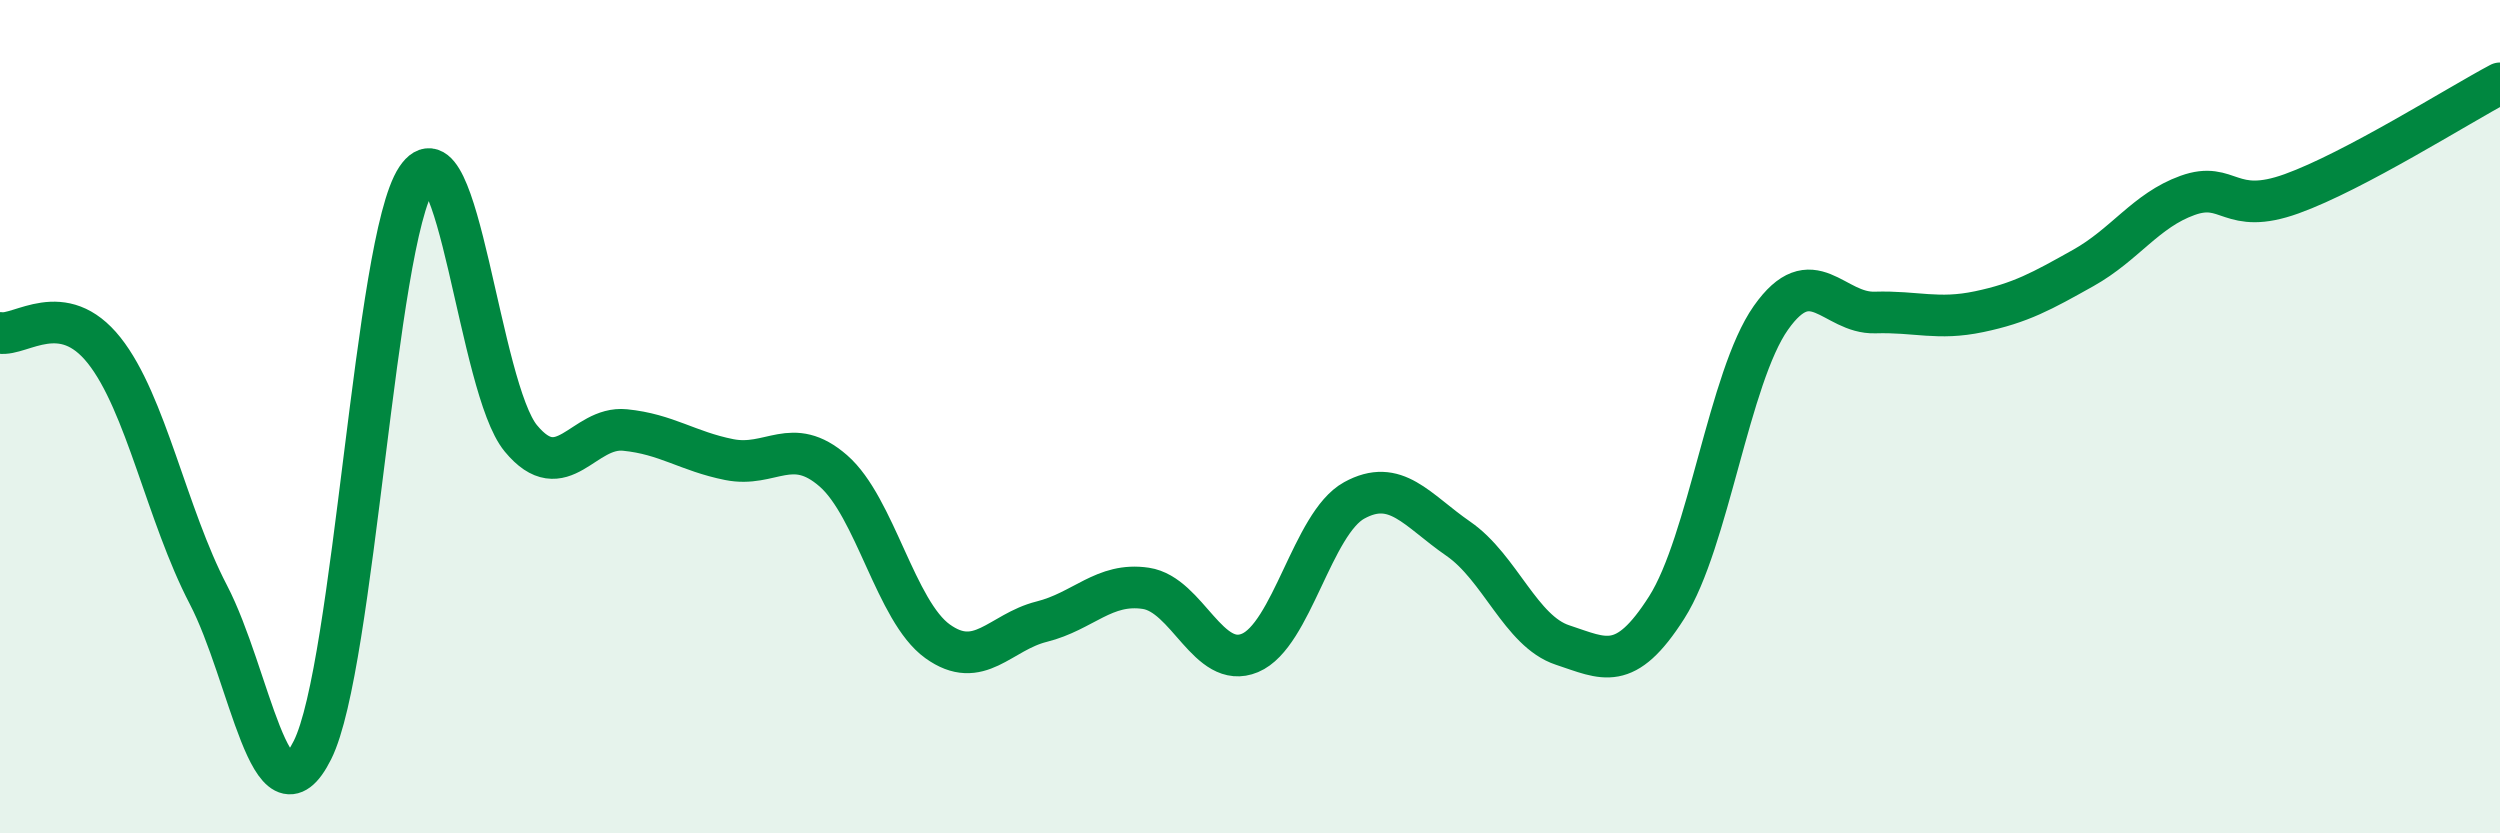
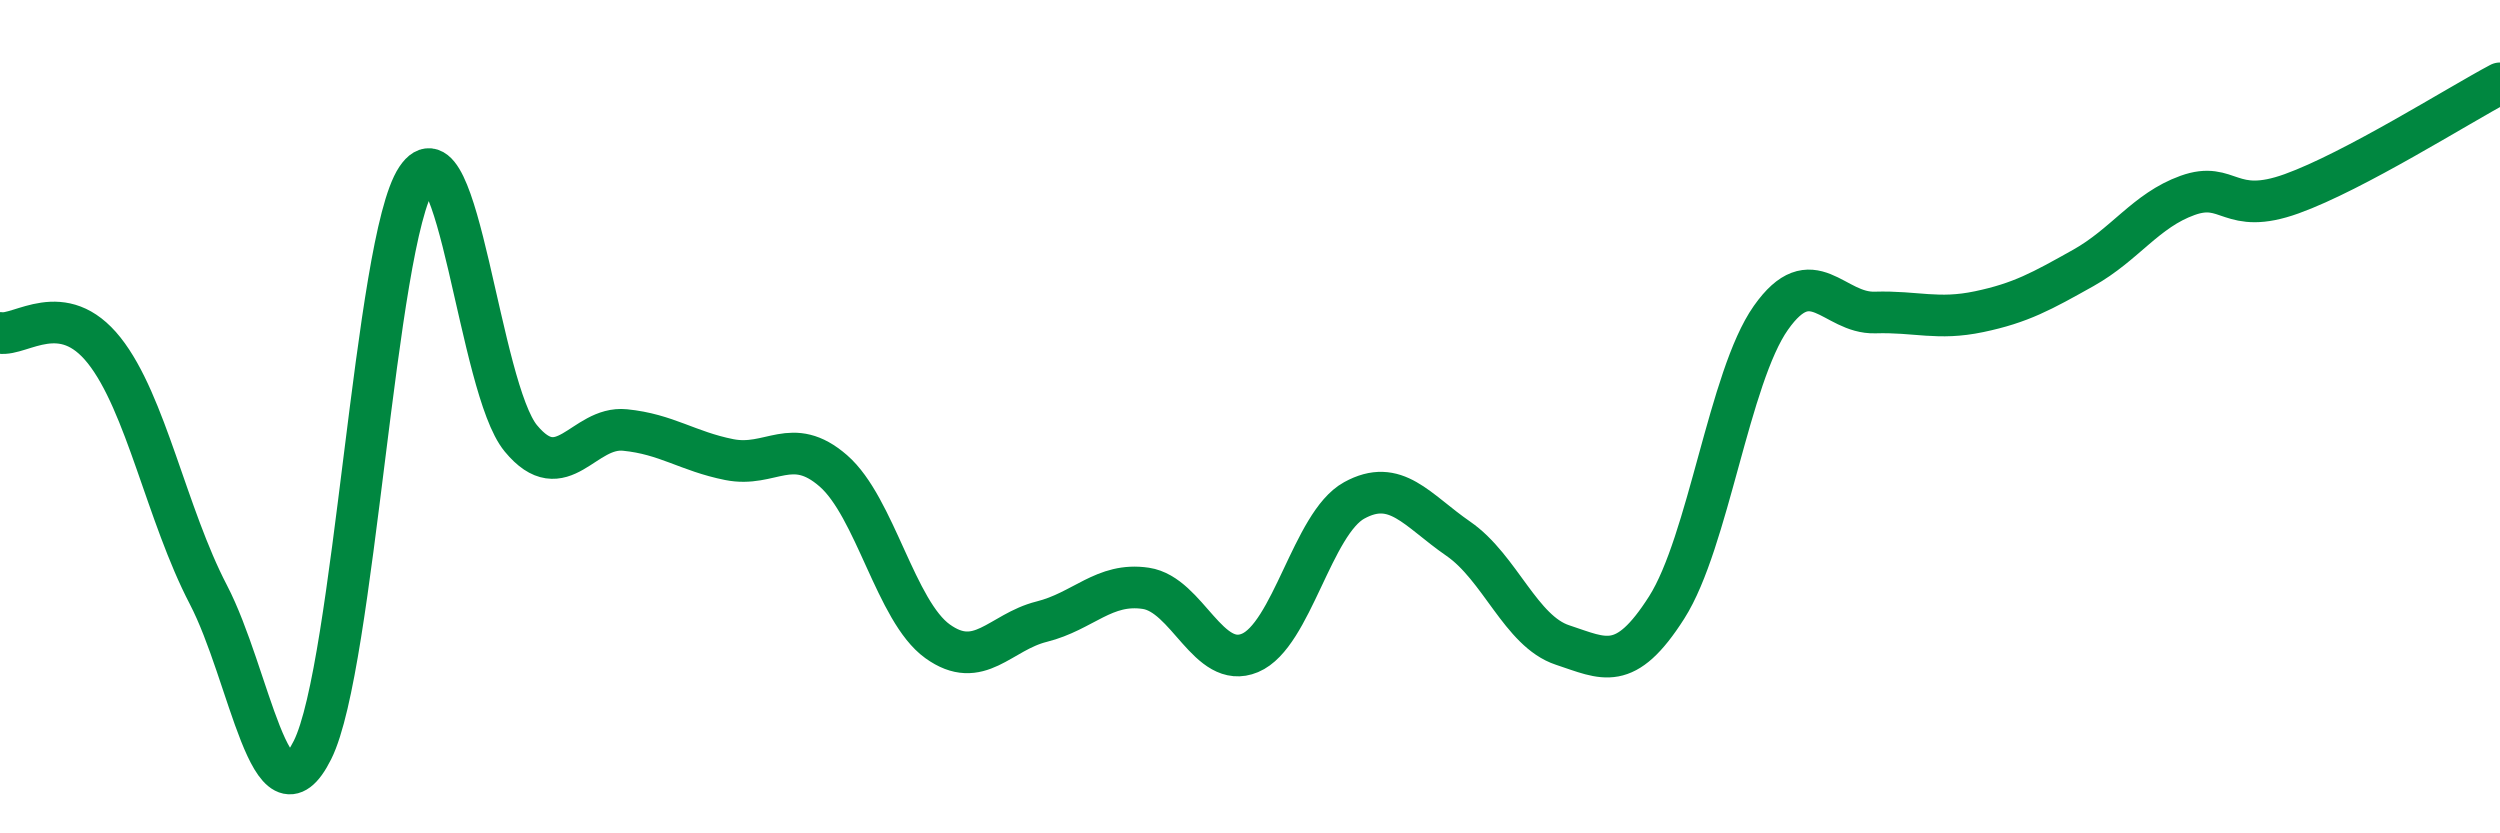
<svg xmlns="http://www.w3.org/2000/svg" width="60" height="20" viewBox="0 0 60 20">
-   <path d="M 0,7.99 C 0.5,8.07 1.5,7.15 2.5,8.41 C 3.5,9.67 4,12.35 5,14.27 C 6,16.19 6.5,20 7.5,18 C 8.5,16 9,5.78 10,4.28 C 11,2.78 11.5,9.31 12.5,10.52 C 13.5,11.73 14,10.22 15,10.32 C 16,10.42 16.5,10.83 17.5,11.03 C 18.5,11.23 19,10.43 20,11.3 C 21,12.17 21.5,14.67 22.5,15.39 C 23.5,16.11 24,15.17 25,14.92 C 26,14.67 26.5,13.97 27.5,14.12 C 28.5,14.27 29,16.09 30,15.67 C 31,15.25 31.5,12.56 32.5,12.01 C 33.5,11.46 34,12.24 35,12.93 C 36,13.62 36.5,15.15 37.5,15.48 C 38.5,15.81 39,16.15 40,14.58 C 41,13.01 41.5,9.05 42.5,7.63 C 43.5,6.21 44,7.53 45,7.5 C 46,7.47 46.5,7.69 47.5,7.48 C 48.5,7.27 49,6.99 50,6.43 C 51,5.87 51.5,5.05 52.5,4.69 C 53.5,4.33 53.5,5.19 55,4.65 C 56.5,4.11 59,2.53 60,2L60 20L0 20Z" fill="#008740" opacity="0.1" stroke-linecap="round" stroke-linejoin="round" />
  <path d="M 0,7.99 C 0.5,8.07 1.5,7.15 2.5,8.41 C 3.5,9.67 4,12.35 5,14.27 C 6,16.19 6.5,20 7.5,18 C 8.5,16 9,5.78 10,4.28 C 11,2.78 11.5,9.31 12.5,10.52 C 13.5,11.73 14,10.22 15,10.32 C 16,10.42 16.5,10.83 17.5,11.03 C 18.5,11.23 19,10.43 20,11.3 C 21,12.17 21.5,14.67 22.5,15.39 C 23.5,16.11 24,15.17 25,14.92 C 26,14.67 26.5,13.97 27.5,14.12 C 28.5,14.27 29,16.09 30,15.67 C 31,15.25 31.5,12.56 32.5,12.01 C 33.5,11.46 34,12.24 35,12.93 C 36,13.62 36.5,15.15 37.5,15.48 C 38.5,15.81 39,16.15 40,14.58 C 41,13.01 41.5,9.05 42.5,7.63 C 43.5,6.21 44,7.53 45,7.5 C 46,7.47 46.5,7.69 47.5,7.48 C 48.5,7.27 49,6.99 50,6.43 C 51,5.87 51.5,5.05 52.5,4.69 C 53.5,4.33 53.5,5.19 55,4.65 C 56.5,4.11 59,2.53 60,2" stroke="#008740" stroke-width="1" fill="none" stroke-linecap="round" stroke-linejoin="round" />
</svg>